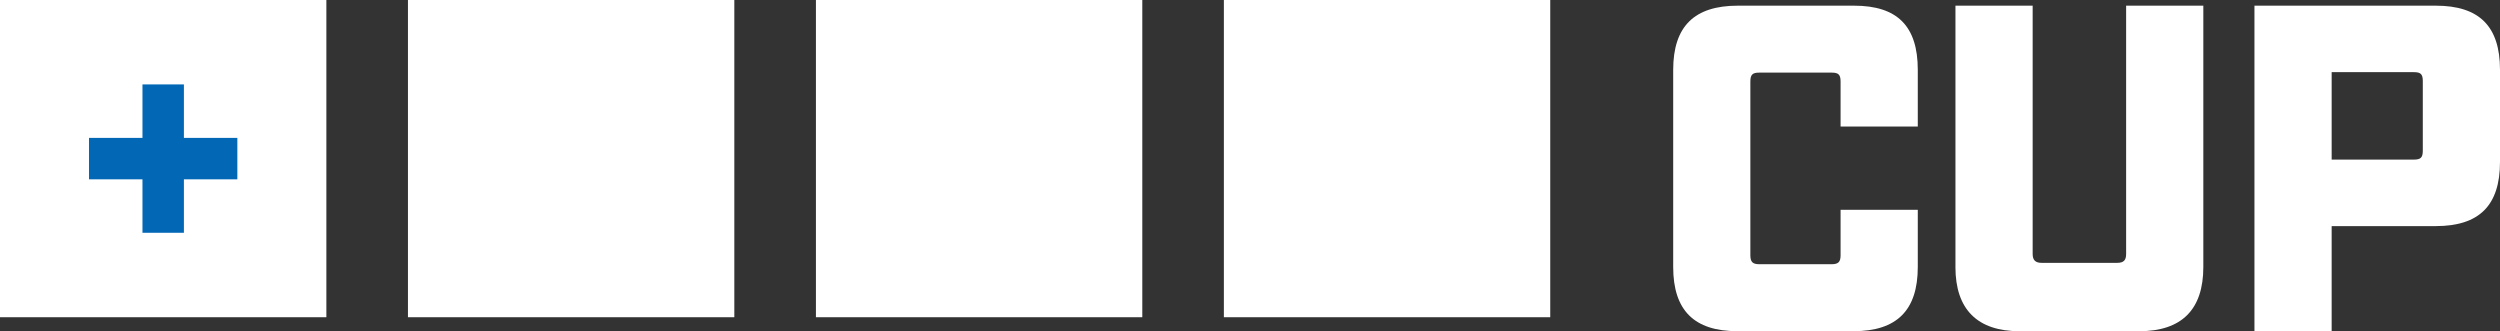
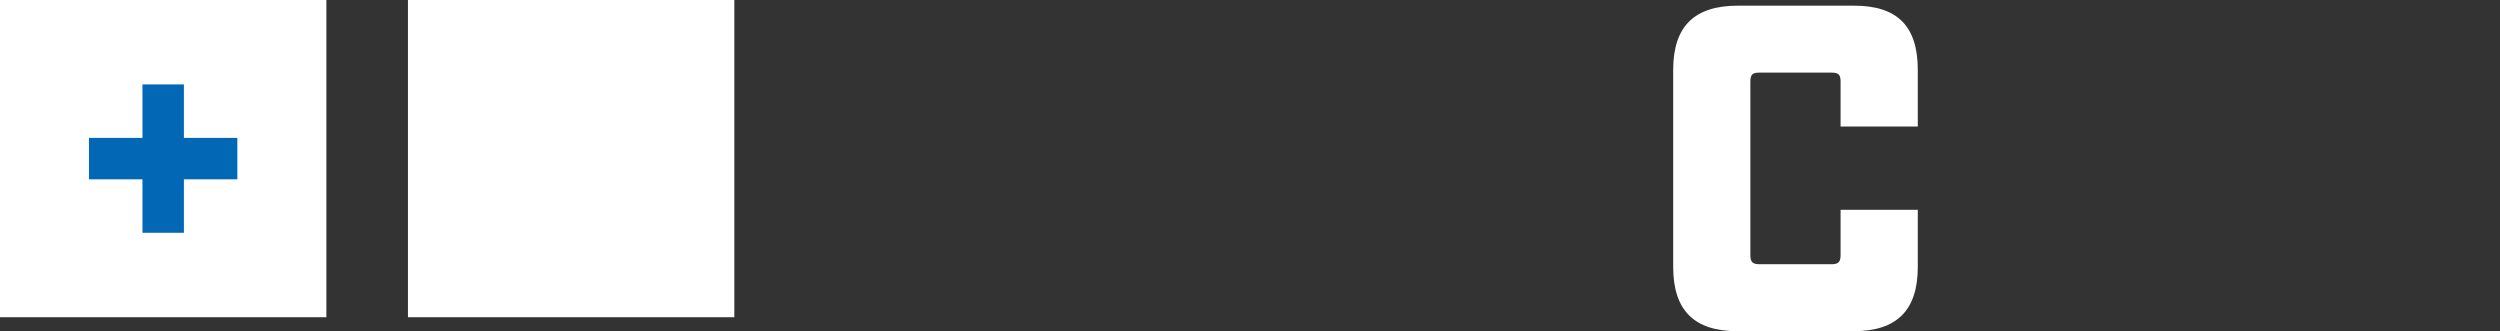
<svg xmlns="http://www.w3.org/2000/svg" id="Layer_1" data-name="Layer 1" viewBox="0 0 1022 135.4">
  <rect x="0" y="0" width="1022" height="135.4" fill="#333333" stroke="none" />
  <defs>
    <style>      .cls-1 {        fill: #fff;      }      .cls-1, .cls-2 {        stroke-width: 0px;      }      .cls-2 {        fill: #0268b6;      }    </style>
  </defs>
  <g>
    <path class="cls-1" d="M684,109.16V28.55c0-17.87,8.74-26.23,26.42-26.23h47.53c17.68,0,26.04,8.36,26.04,26.23v23.19h-31.56v-18.44c0-2.85-.95-3.61-3.61-3.61h-29.66c-2.66,0-3.61.76-3.61,3.61v71.1c0,2.66.95,3.61,3.61,3.61h29.66c2.66,0,3.61-.95,3.61-3.61v-18.63h31.56v23.38c0,17.68-8.55,26.24-26.23,26.24h-47.53c-17.68,0-26.23-8.55-26.23-26.24Z" />
-     <path class="cls-1" d="M799.39,109.16V2.32h31.56v101.52c0,2.47,1.14,3.61,3.61,3.61h30.99c2.66,0,3.61-1.14,3.61-3.61V2.32h31.56v106.84c0,17.3-8.75,26.24-26.24,26.24h-48.86c-17.3,0-26.24-8.94-26.24-26.24Z" />
-     <path class="cls-1" d="M921.62,2.32h74.14c17.68,0,26.24,8.36,26.24,26.23v37.64c0,17.87-8.55,26.24-26.24,26.24h-42.58v42.96h-31.56V2.32ZM986.83,65.24c2.66,0,3.61-.76,3.61-3.61v-28.52c0-2.85-.95-3.61-3.61-3.61h-33.65v35.74h33.65Z" />
  </g>
  <g>
-     <rect class="cls-1" x="500.32" y="0" width="133.42" height="129.68" />
-     <rect class="cls-1" x="333.55" y="0" width="133.42" height="129.68" />
    <rect class="cls-1" x="166.77" y="0" width="133.42" height="129.68" />
    <rect class="cls-1" x="0" y="0" width="133.42" height="129.68" />
  </g>
  <polygon class="cls-2" points="97.03 56.37 75.18 56.37 75.18 34.51 58.24 34.51 58.24 56.37 36.38 56.37 36.38 73.31 58.24 73.31 58.24 95.16 75.18 95.16 75.18 73.31 97.03 73.31 97.03 56.37" />
</svg>